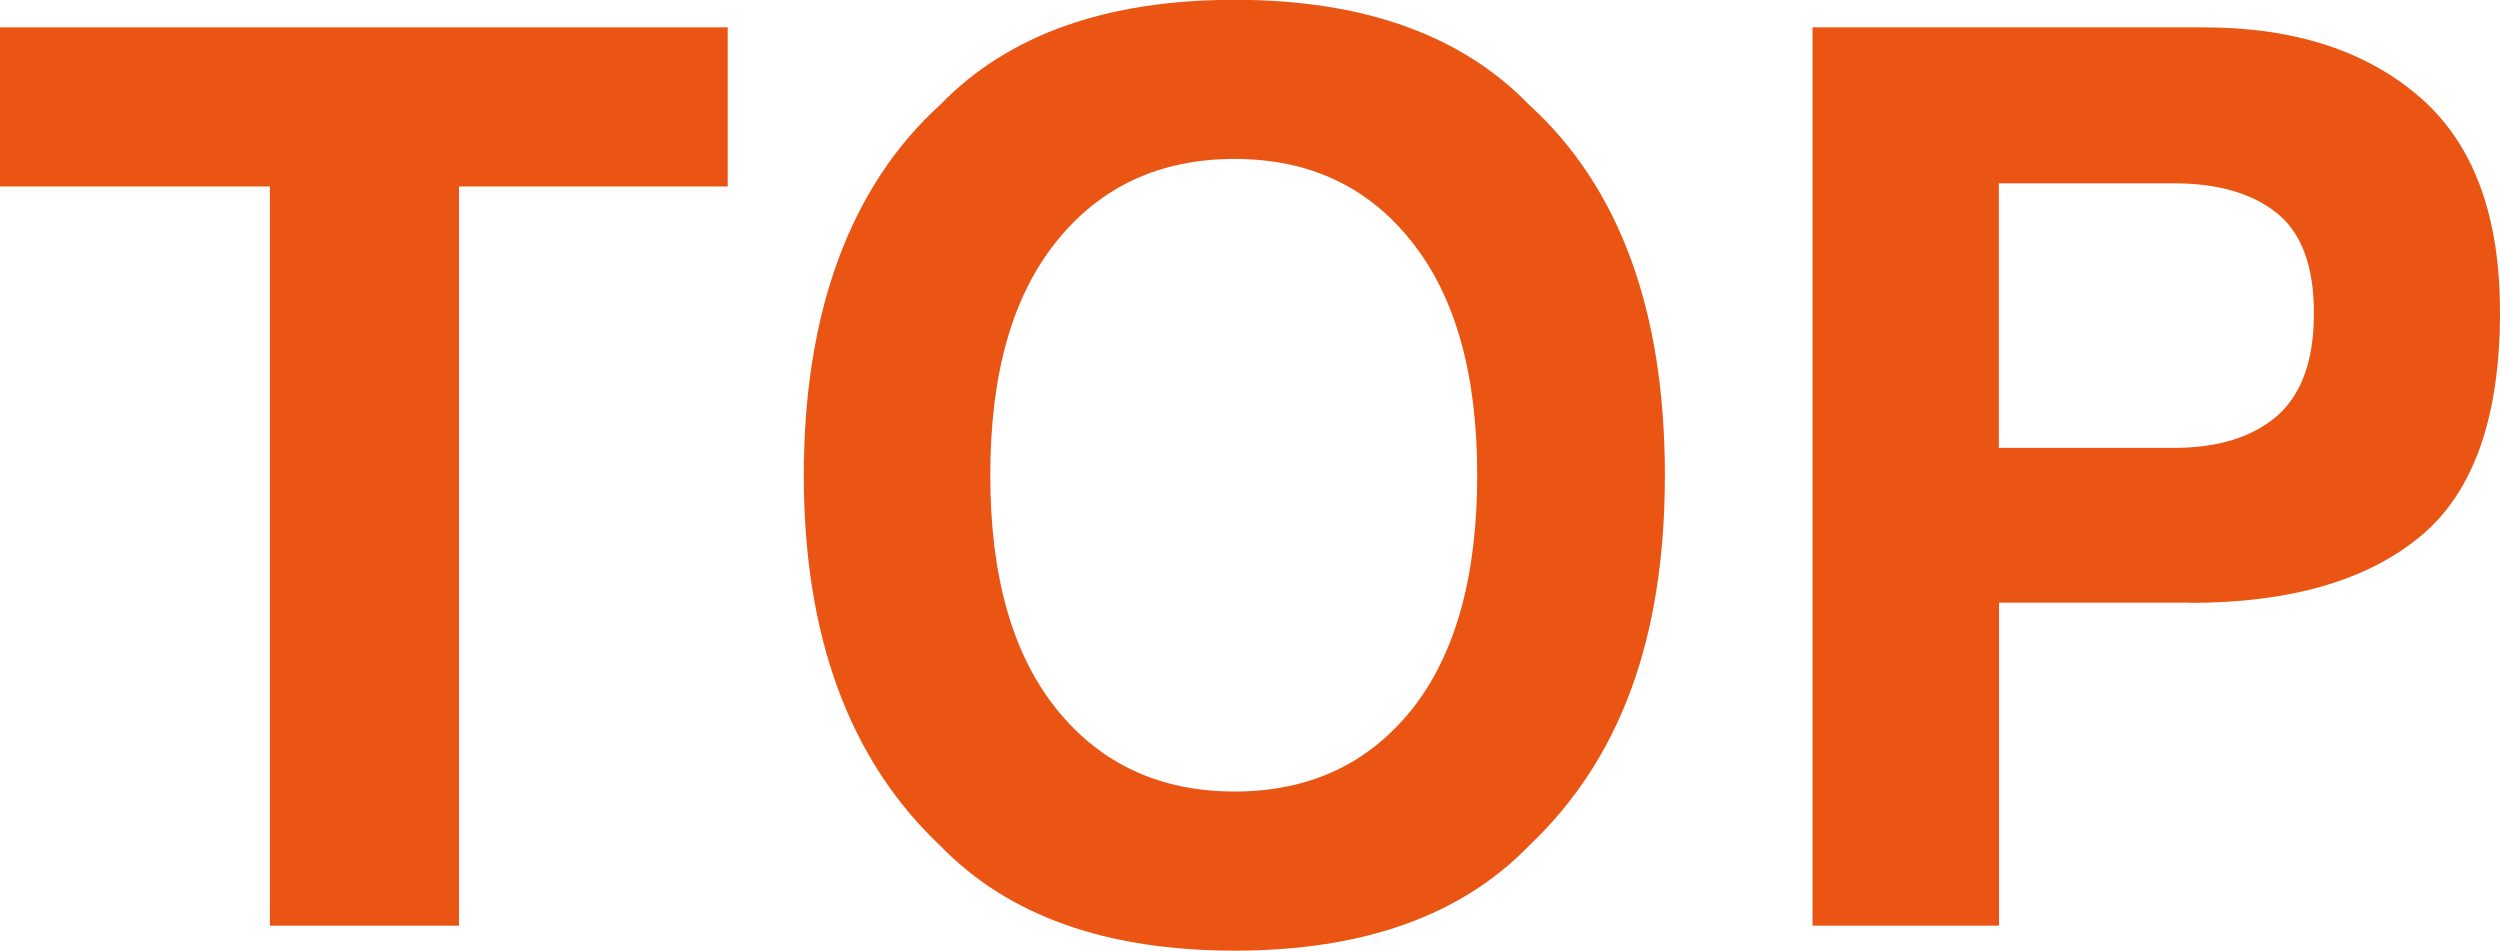
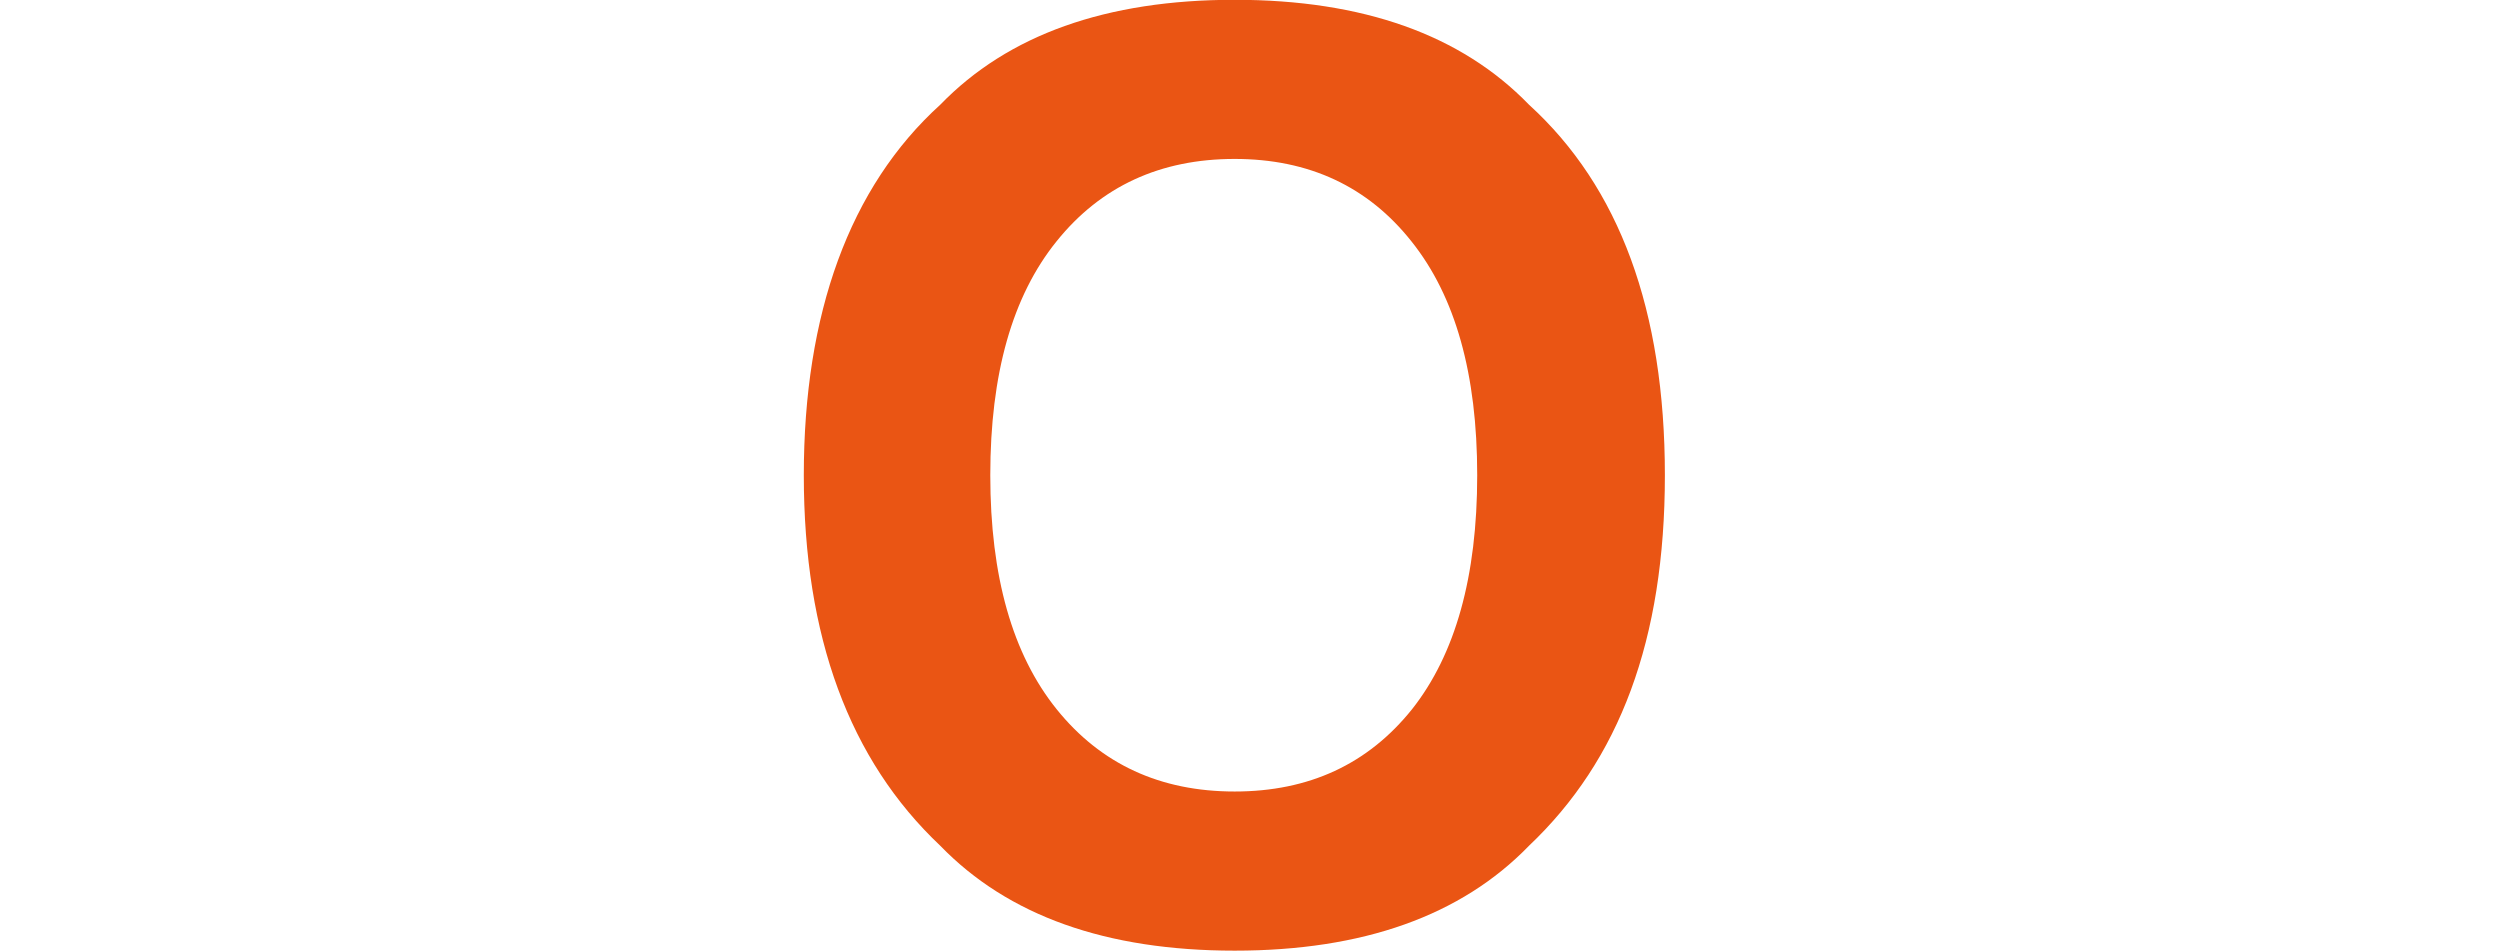
<svg xmlns="http://www.w3.org/2000/svg" viewBox="0 0 126.15 47.97">
  <g fill="#ea5514">
-     <path d="m36.72 1.38v8.03h-13.56v37.3h-9.54v-37.3h-13.62v-8.03z" />
    <path d="m62.3 47.97c-6.48 0-11.43-1.76-14.85-5.29-4.59-4.33-6.89-10.56-6.89-18.7s2.3-14.54 6.89-18.7c3.42-3.53 8.38-5.29 14.85-5.29s11.43 1.76 14.85 5.29c4.57 4.16 6.86 10.39 6.86 18.7s-2.29 14.37-6.86 18.7c-3.42 3.53-8.38 5.29-14.85 5.29zm8.95-12.18c2.19-2.77 3.29-6.7 3.29-11.81s-1.1-9.02-3.31-11.79c-2.2-2.78-5.18-4.17-8.93-4.17s-6.75 1.38-8.98 4.15c-2.24 2.77-3.35 6.7-3.35 11.81s1.12 9.04 3.35 11.81 5.23 4.15 8.98 4.15 6.73-1.38 8.95-4.15z" />
-     <path d="m110.49 30.41h-9.62v16.3h-9.41v-45.33h19.74c4.55 0 8.18 1.17 10.89 3.51s4.06 5.96 4.06 10.86c0 5.35-1.35 9.13-4.06 11.35s-6.57 3.32-11.59 3.32zm4.43-9.44c1.23-1.09 1.84-2.81 1.84-5.17s-.62-4.04-1.86-5.04-2.98-1.51-5.21-1.51h-8.83v13.35h8.83c2.23 0 3.98-.54 5.23-1.63z" />
  </g>
</svg>